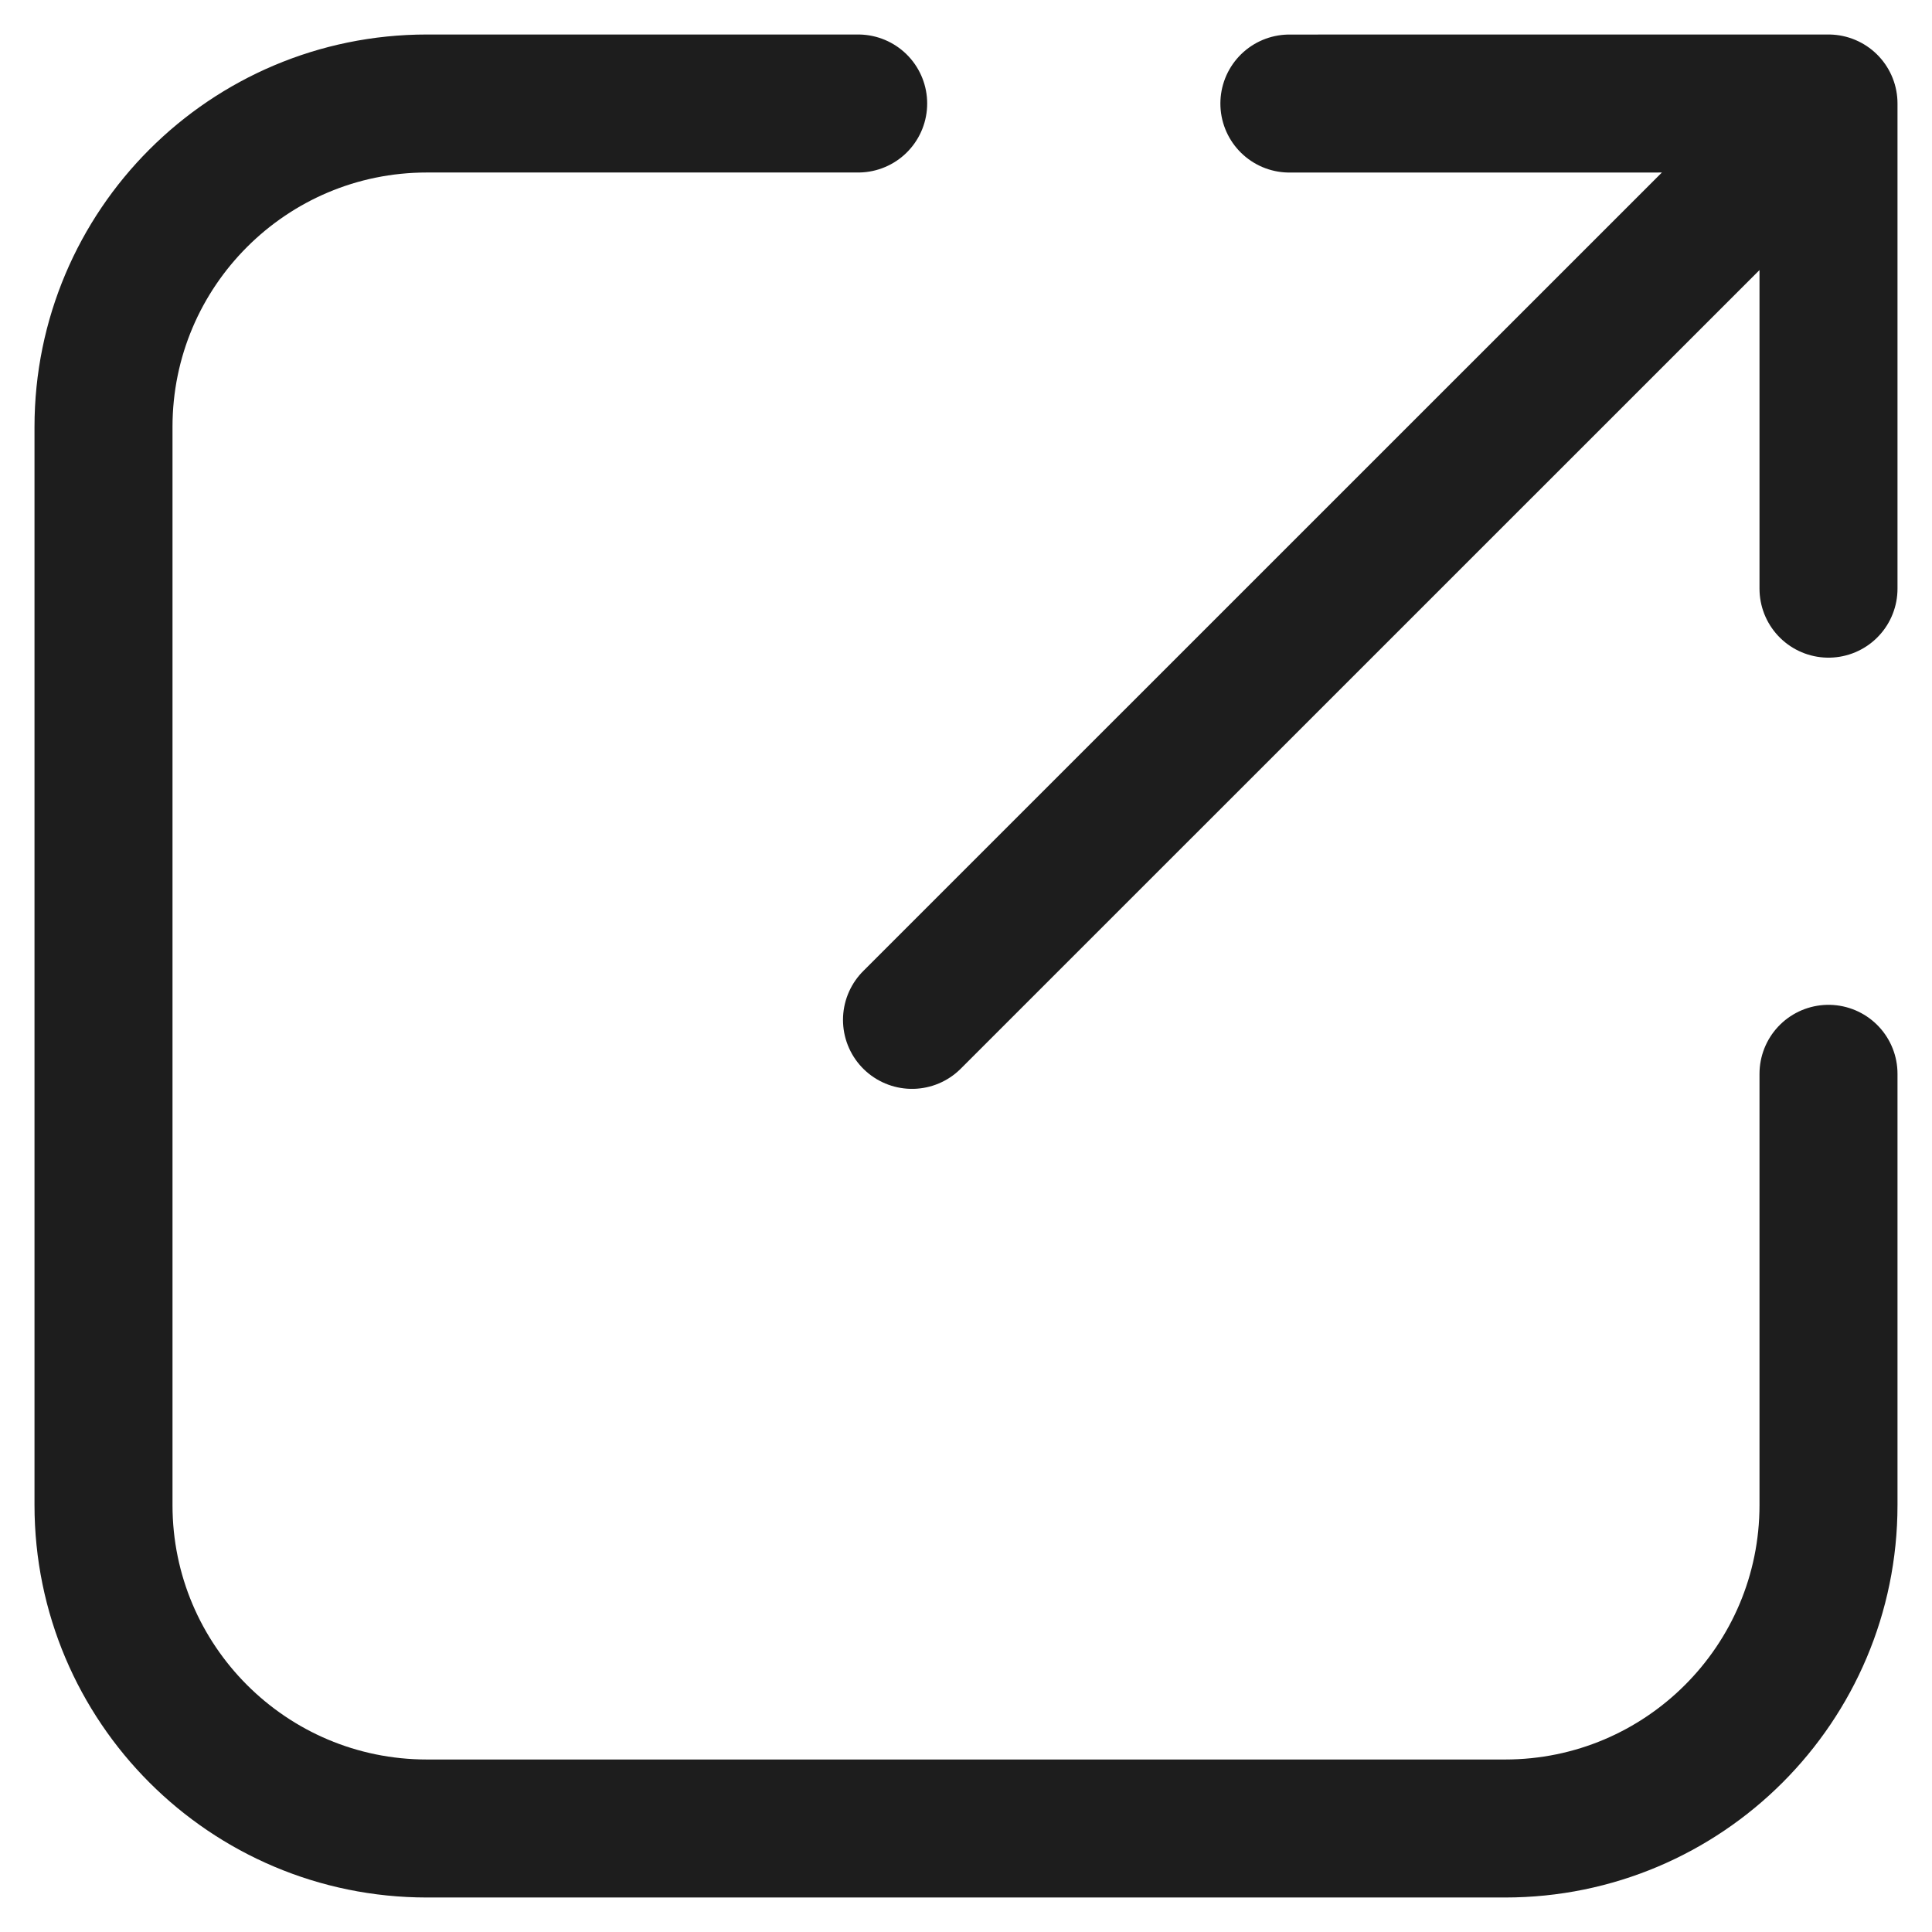
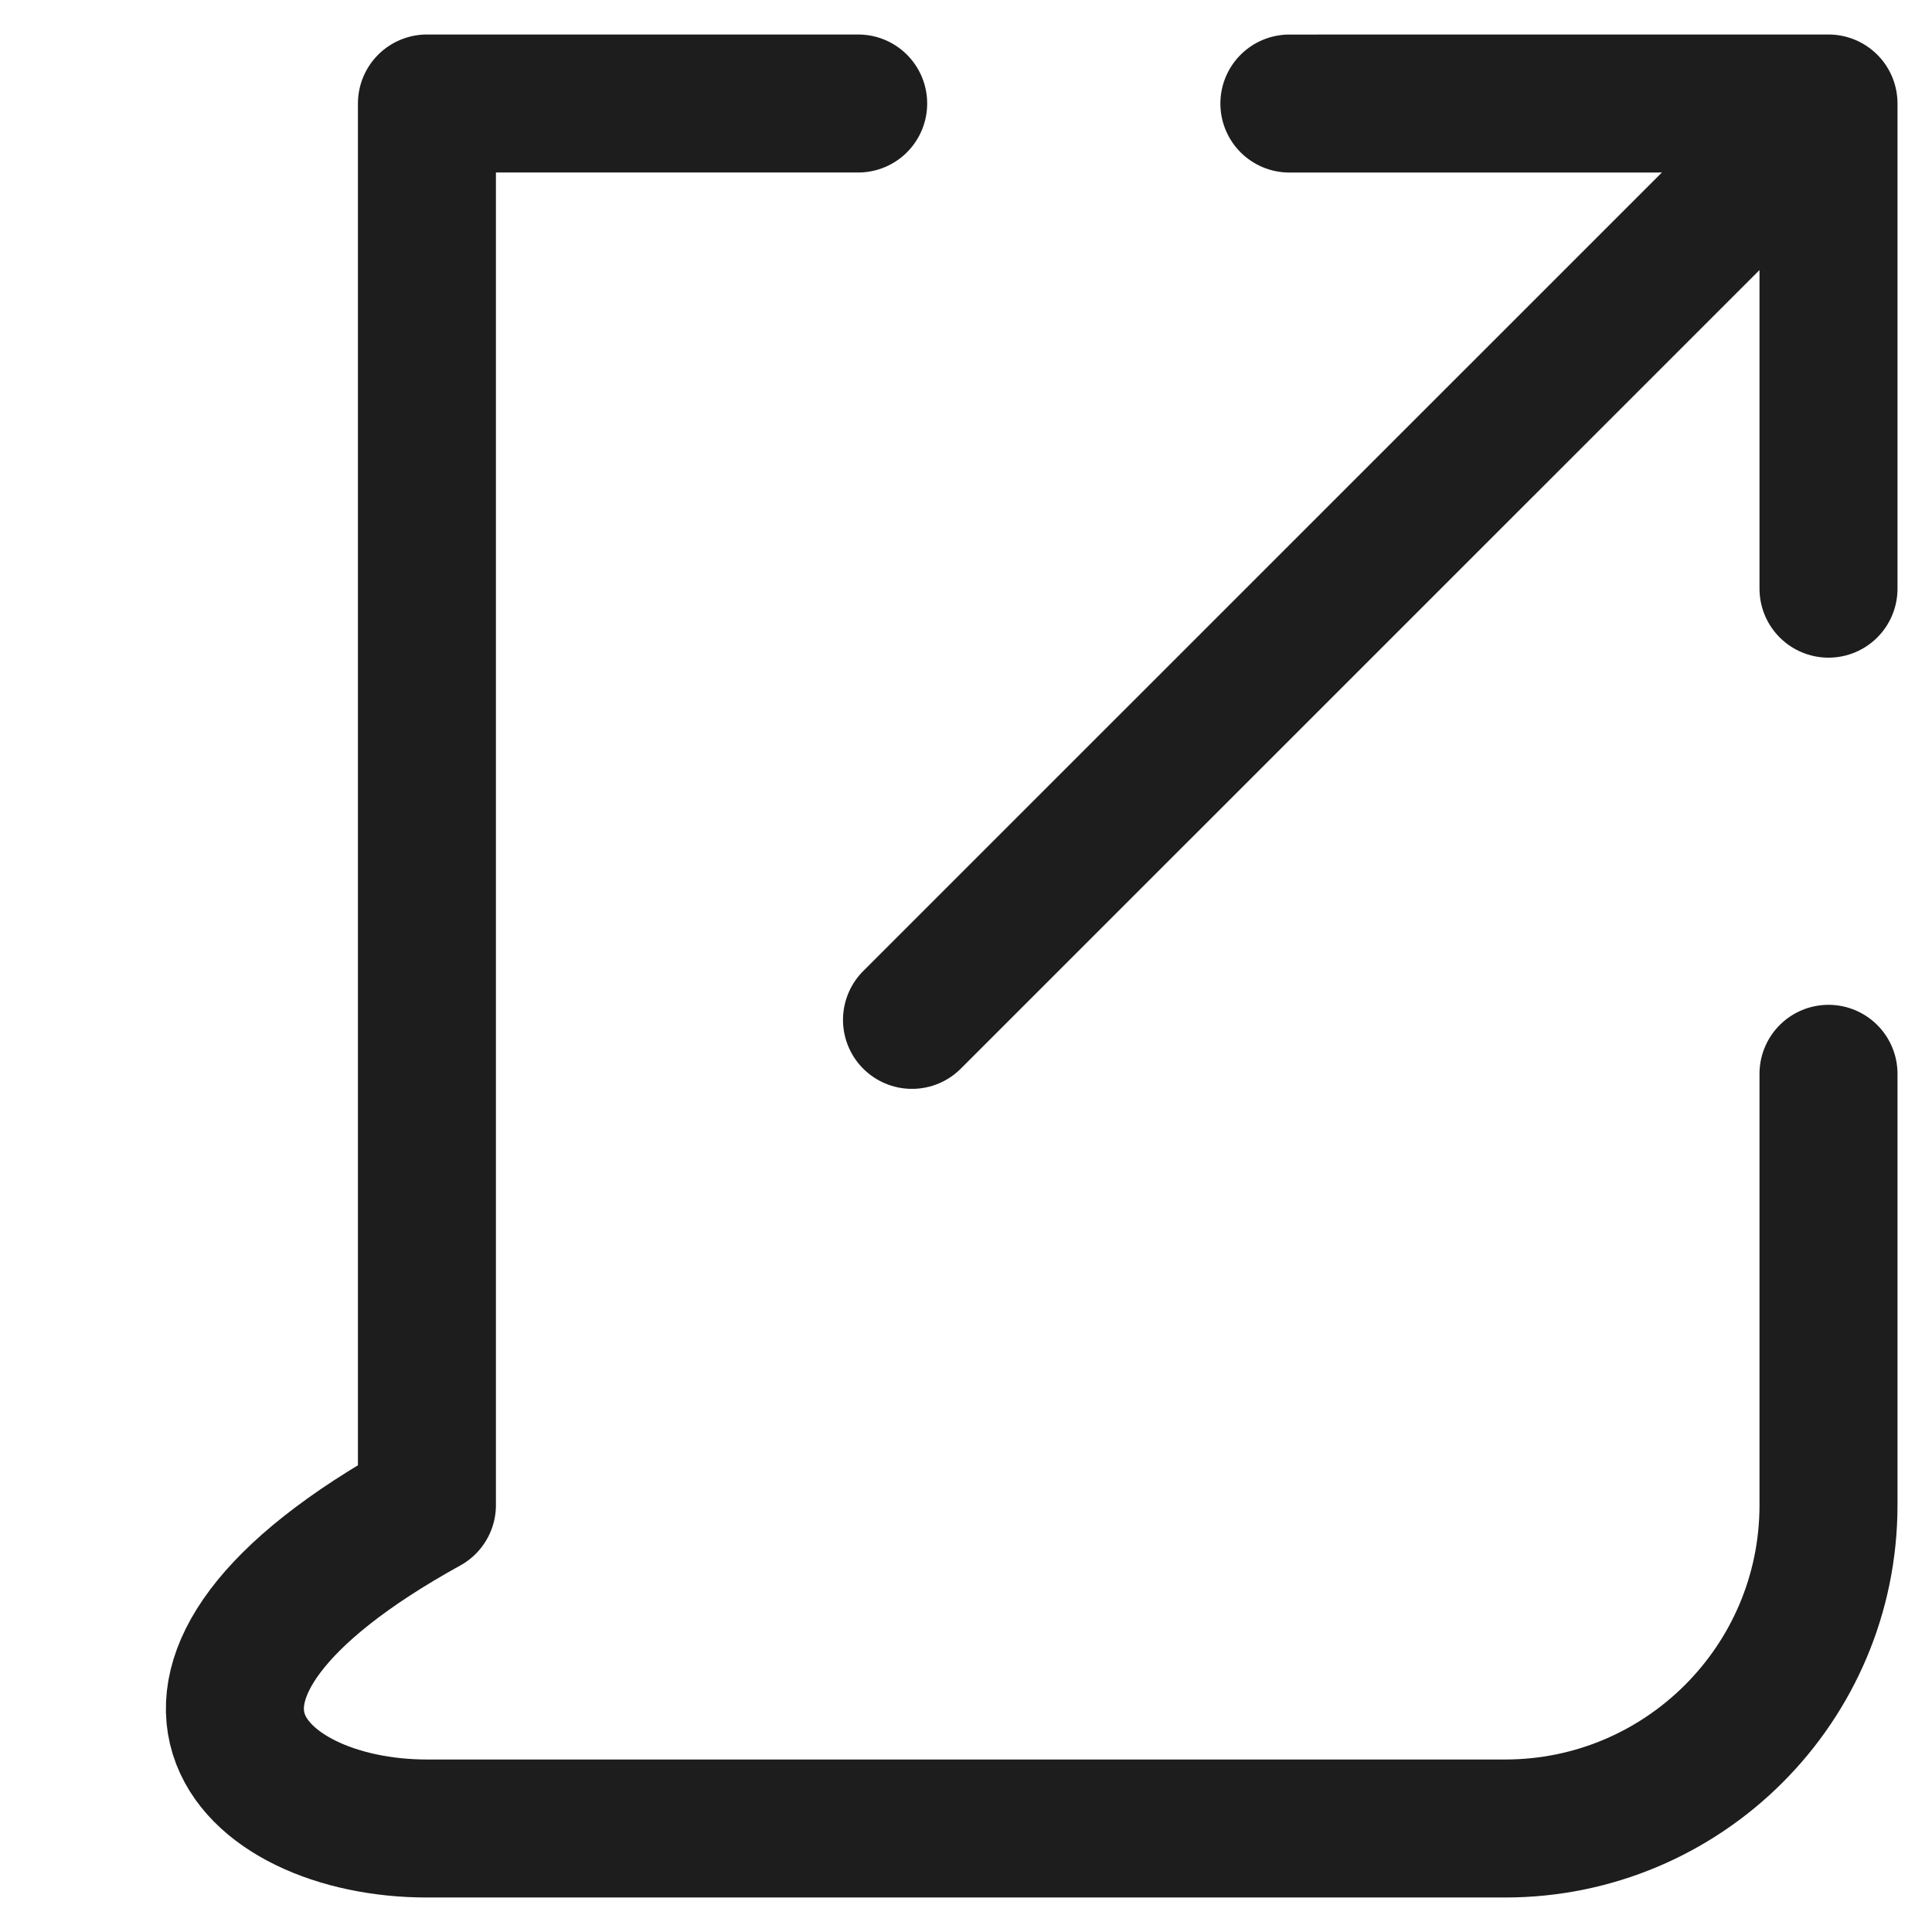
<svg xmlns="http://www.w3.org/2000/svg" width="42" height="42" viewBox="0 0 42 42" fill="none">
-   <path d="M18.656 2.25H9.281C5.398 2.25 2.25 5.398 2.25 9.281V32.719C2.25 36.602 5.398 39.75 9.281 39.75H32.719C36.602 39.75 39.75 36.602 39.75 32.719V23.344M28.03 2.251L39.75 2.25M39.75 2.25V12.797M39.75 2.25L19.826 22.171" stroke="#1D1D1D" stroke-width="3" stroke-linecap="round" stroke-linejoin="round" />
+   <path d="M18.656 2.25H9.281V32.719C2.25 36.602 5.398 39.75 9.281 39.75H32.719C36.602 39.75 39.75 36.602 39.75 32.719V23.344M28.03 2.251L39.75 2.25M39.75 2.25V12.797M39.75 2.25L19.826 22.171" stroke="#1D1D1D" stroke-width="3" stroke-linecap="round" stroke-linejoin="round" />
</svg>